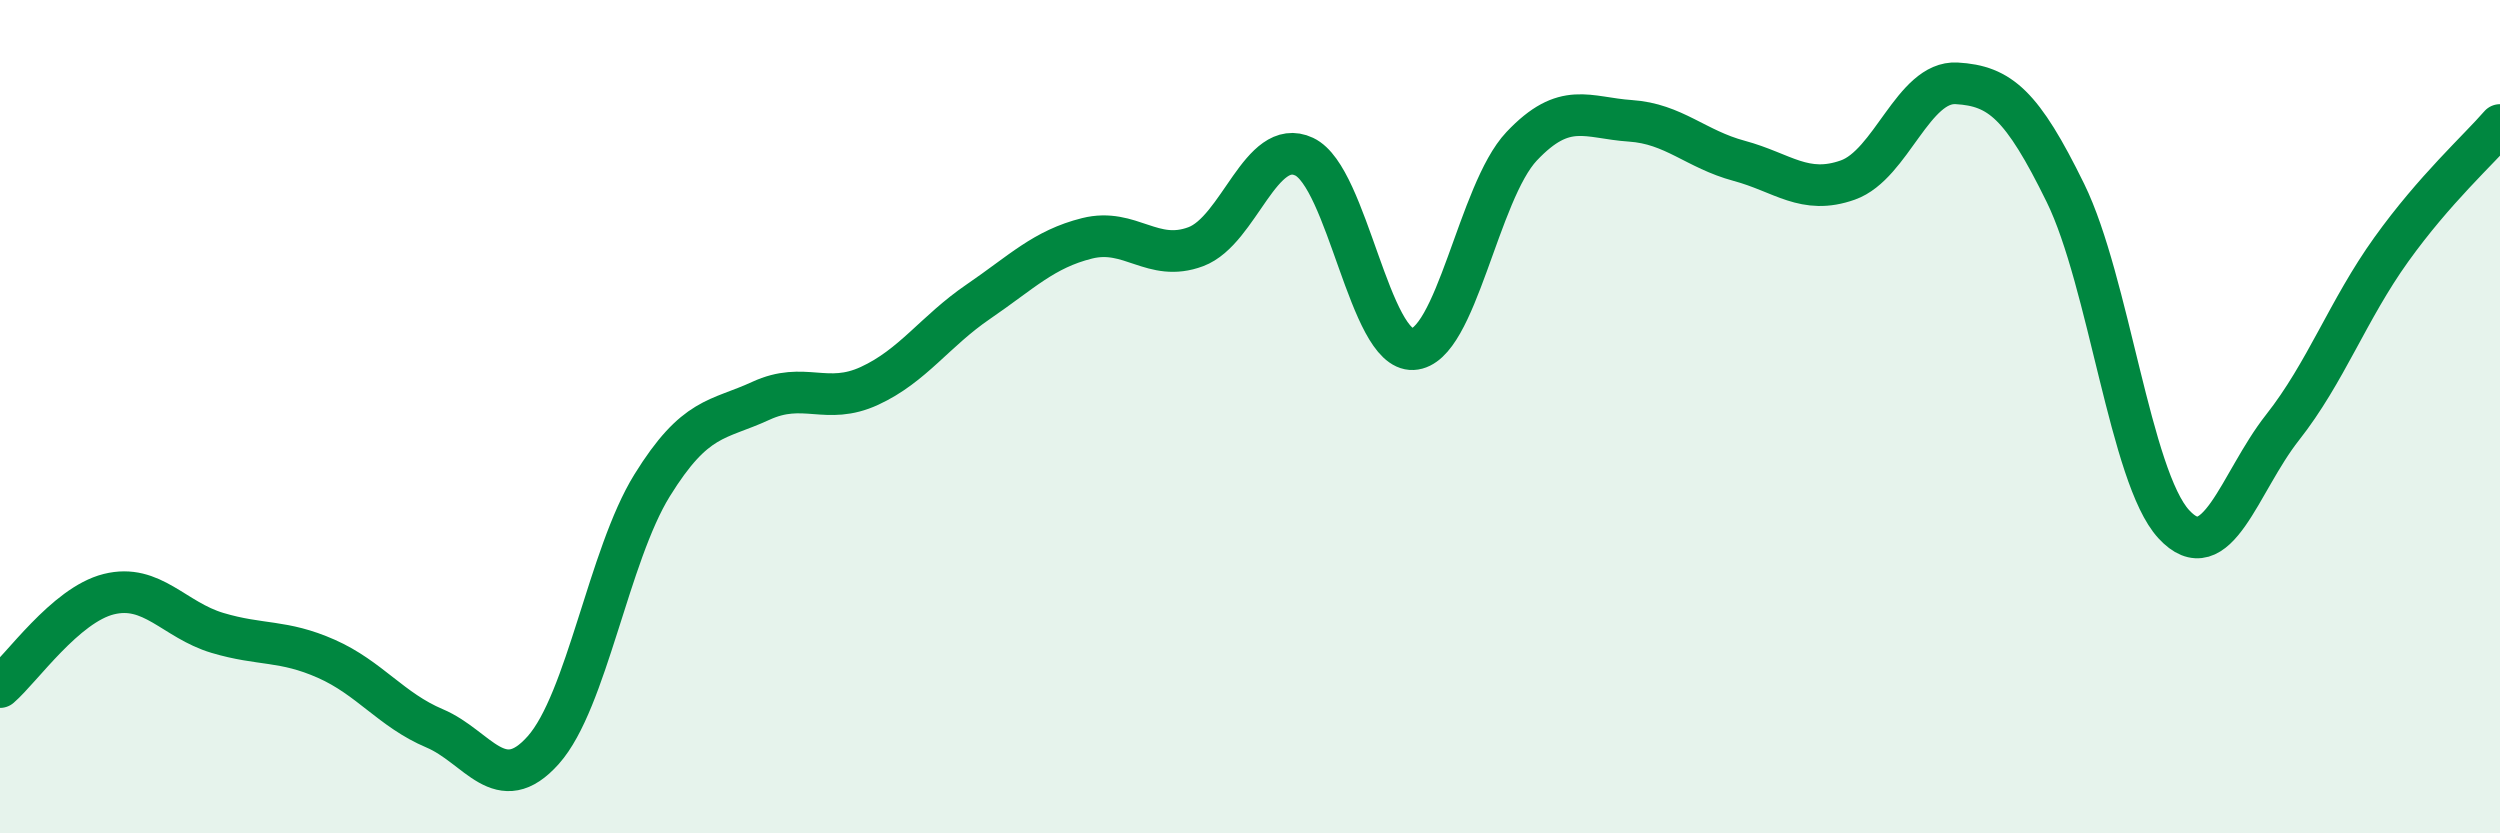
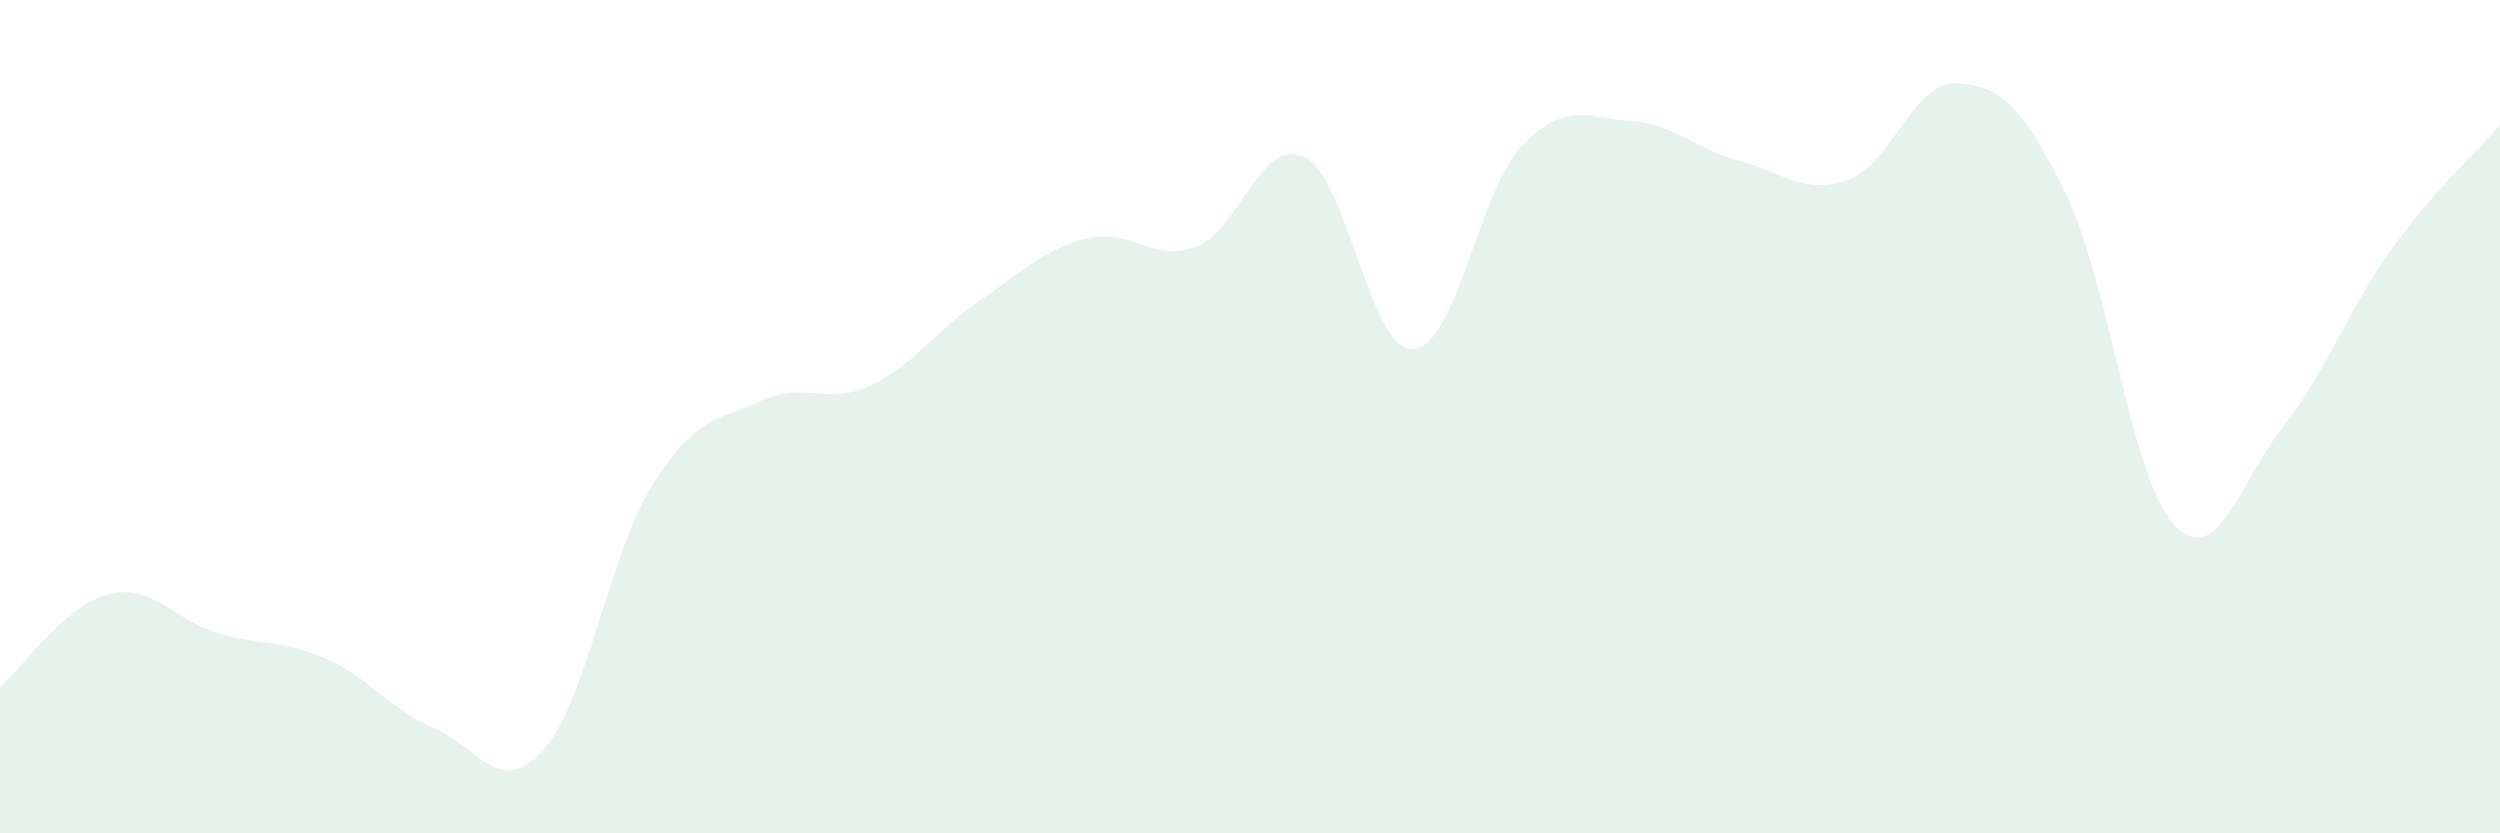
<svg xmlns="http://www.w3.org/2000/svg" width="60" height="20" viewBox="0 0 60 20">
  <path d="M 0,16.49 C 0.52,16.04 1.57,14.52 2.61,14.26 C 3.65,14 4.18,14.88 5.22,15.19 C 6.26,15.5 6.79,15.35 7.83,15.81 C 8.87,16.27 9.39,17.04 10.43,17.48 C 11.47,17.92 12,19.17 13.04,18 C 14.08,16.83 14.61,13.33 15.65,11.65 C 16.69,9.97 17.22,10.1 18.26,9.62 C 19.3,9.14 19.83,9.74 20.87,9.26 C 21.91,8.78 22.44,7.95 23.48,7.24 C 24.52,6.53 25.05,5.98 26.09,5.72 C 27.13,5.46 27.66,6.31 28.7,5.92 C 29.74,5.53 30.26,3.27 31.3,3.76 C 32.34,4.25 32.87,8.43 33.91,8.38 C 34.95,8.33 35.48,4.61 36.52,3.51 C 37.56,2.41 38.09,2.83 39.13,2.9 C 40.17,2.97 40.7,3.58 41.74,3.86 C 42.78,4.14 43.31,4.69 44.35,4.32 C 45.39,3.95 45.92,1.94 46.96,2 C 48,2.06 48.53,2.51 49.57,4.63 C 50.61,6.75 51.13,11.45 52.17,12.58 C 53.21,13.71 53.74,11.58 54.78,10.26 C 55.82,8.94 56.35,7.44 57.39,5.99 C 58.43,4.54 59.48,3.6 60,3L60 20L0 20Z" fill="#008740" opacity="0.1" stroke-linecap="round" stroke-linejoin="round" />
-   <path d="M 0,16.49 C 0.52,16.04 1.57,14.52 2.61,14.26 C 3.65,14 4.18,14.88 5.22,15.19 C 6.26,15.5 6.79,15.35 7.83,15.81 C 8.87,16.27 9.39,17.04 10.43,17.48 C 11.47,17.92 12,19.17 13.04,18 C 14.08,16.83 14.61,13.33 15.65,11.65 C 16.69,9.97 17.22,10.1 18.26,9.62 C 19.3,9.14 19.83,9.74 20.87,9.26 C 21.91,8.78 22.44,7.95 23.48,7.24 C 24.52,6.53 25.05,5.98 26.09,5.72 C 27.13,5.46 27.66,6.31 28.7,5.92 C 29.74,5.53 30.26,3.27 31.3,3.76 C 32.34,4.25 32.87,8.43 33.91,8.38 C 34.95,8.33 35.48,4.61 36.52,3.51 C 37.56,2.41 38.09,2.83 39.13,2.9 C 40.17,2.97 40.7,3.58 41.74,3.86 C 42.78,4.14 43.31,4.69 44.35,4.32 C 45.39,3.95 45.92,1.94 46.96,2 C 48,2.06 48.53,2.51 49.57,4.63 C 50.61,6.75 51.13,11.45 52.17,12.58 C 53.21,13.71 53.74,11.58 54.78,10.26 C 55.82,8.94 56.35,7.44 57.39,5.99 C 58.43,4.54 59.48,3.6 60,3" stroke="#008740" stroke-width="1" fill="none" stroke-linecap="round" stroke-linejoin="round" />
</svg>